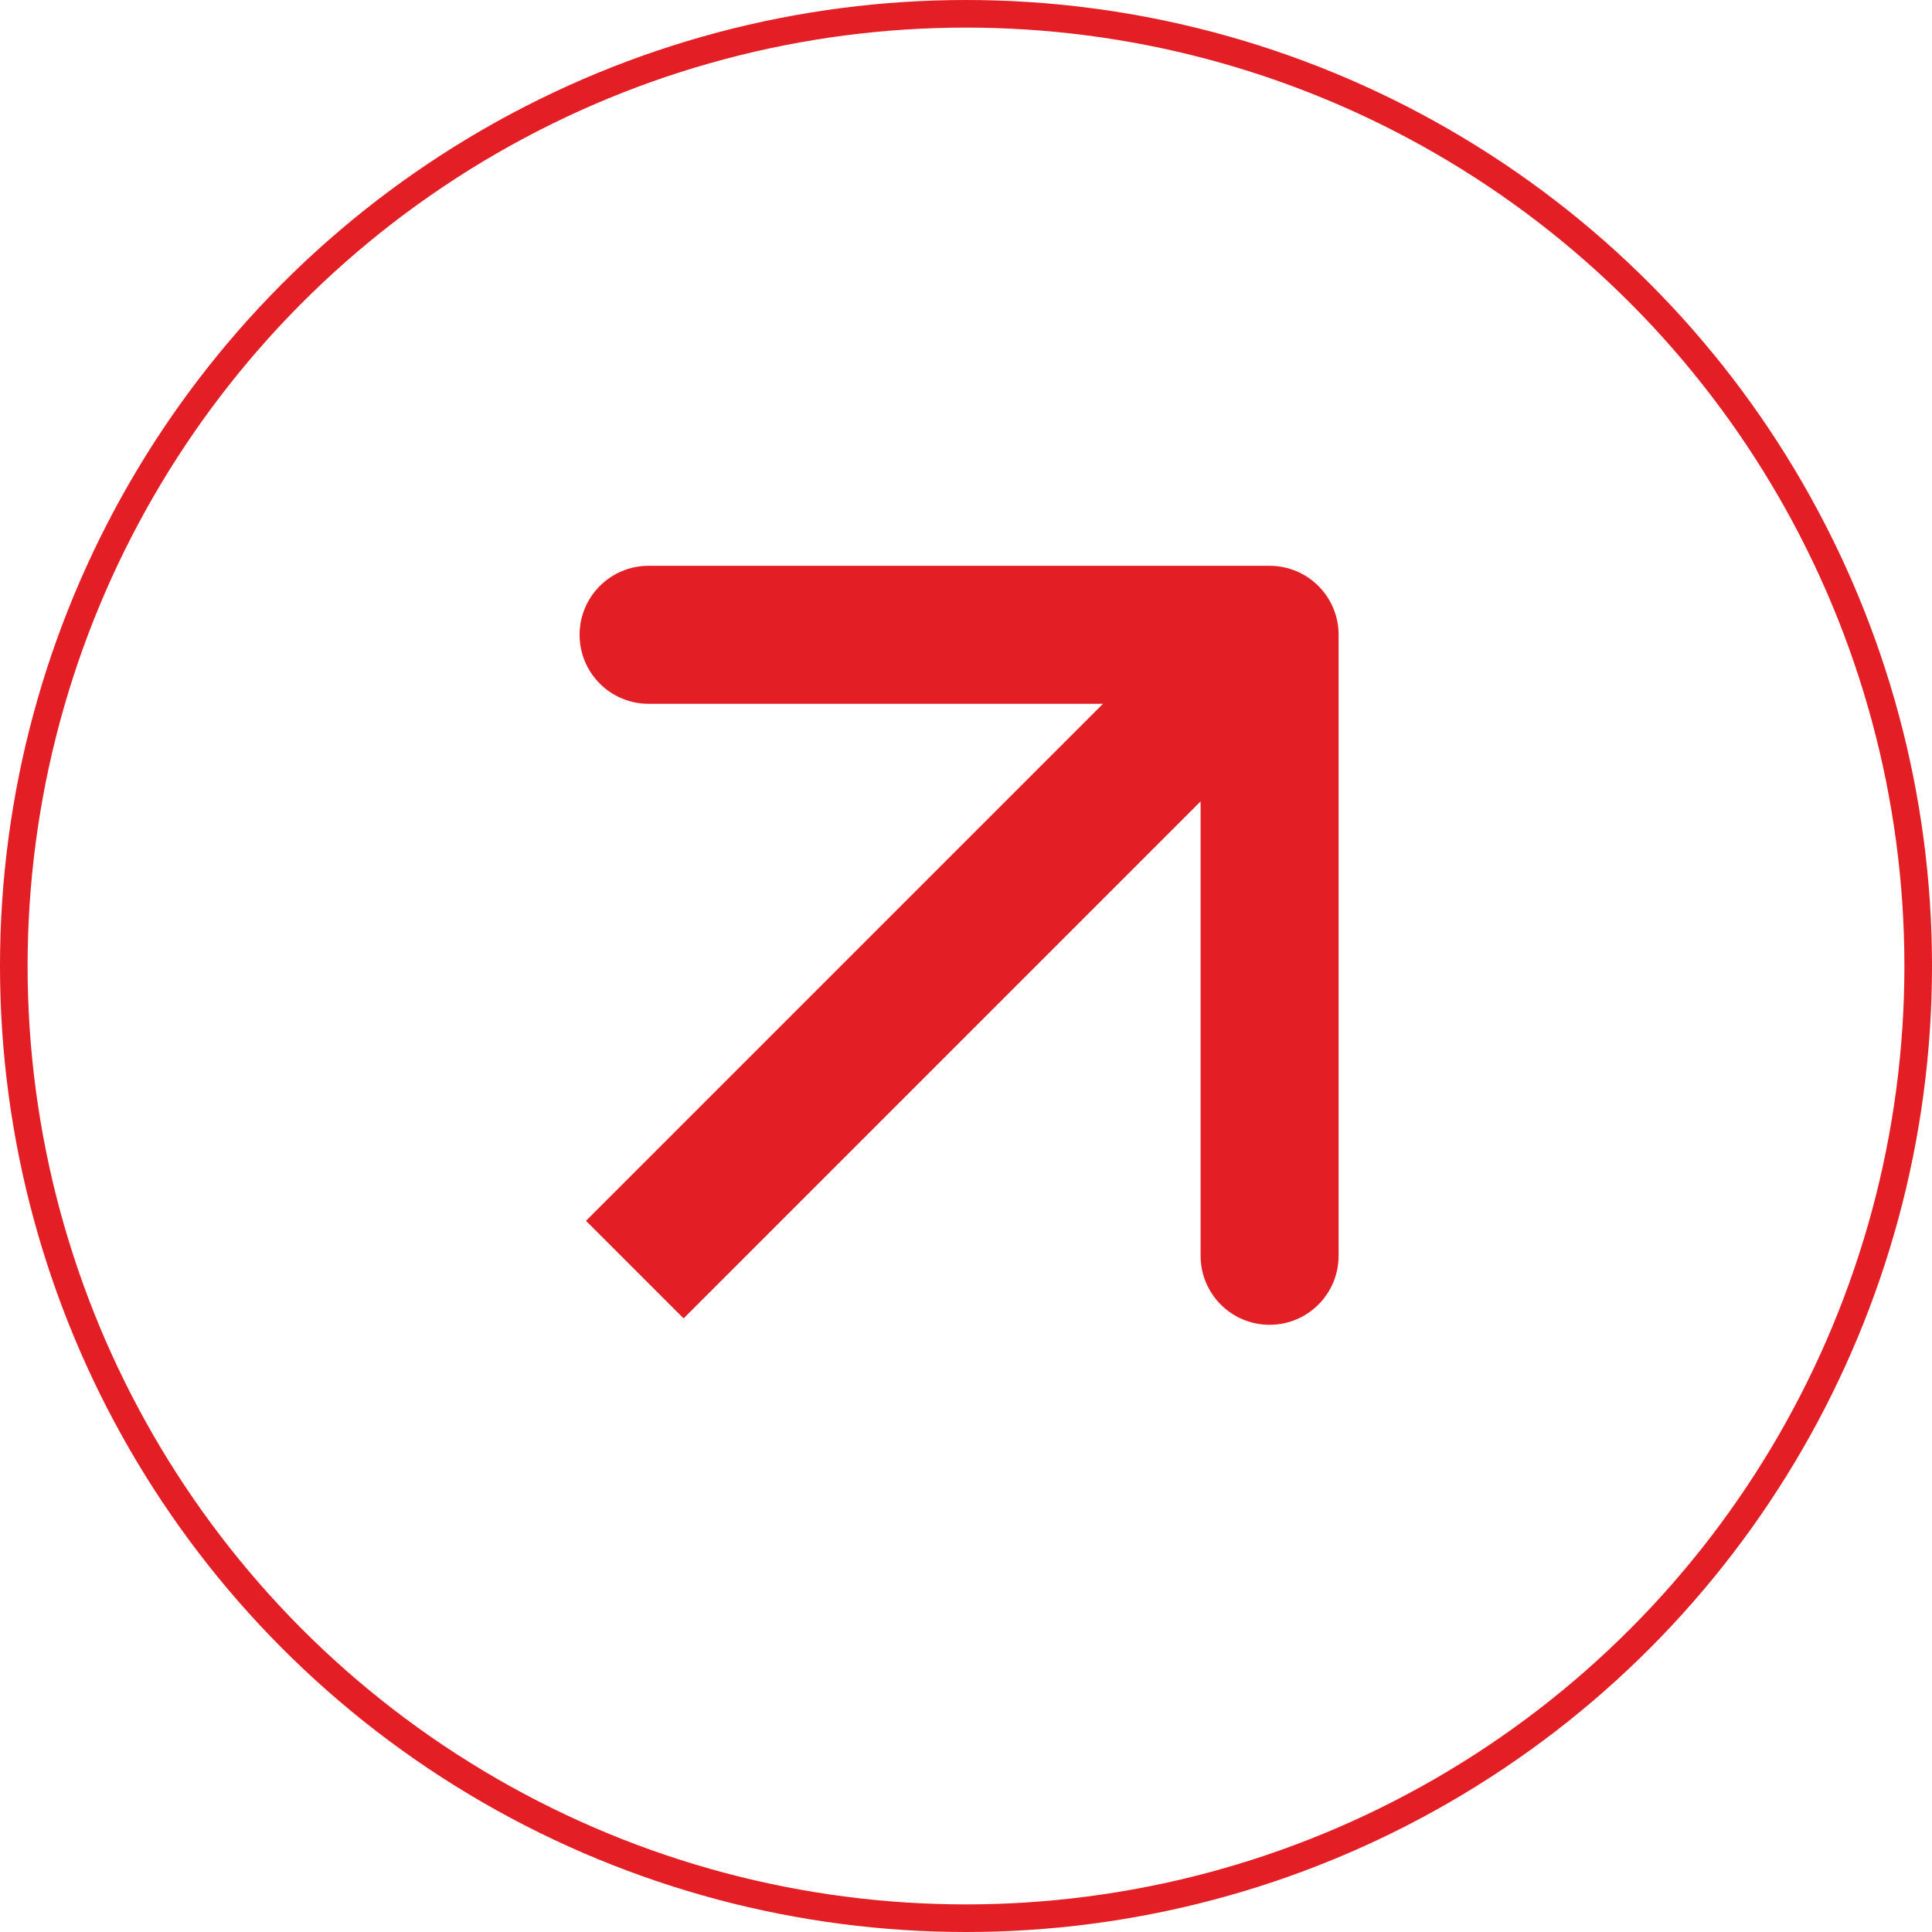
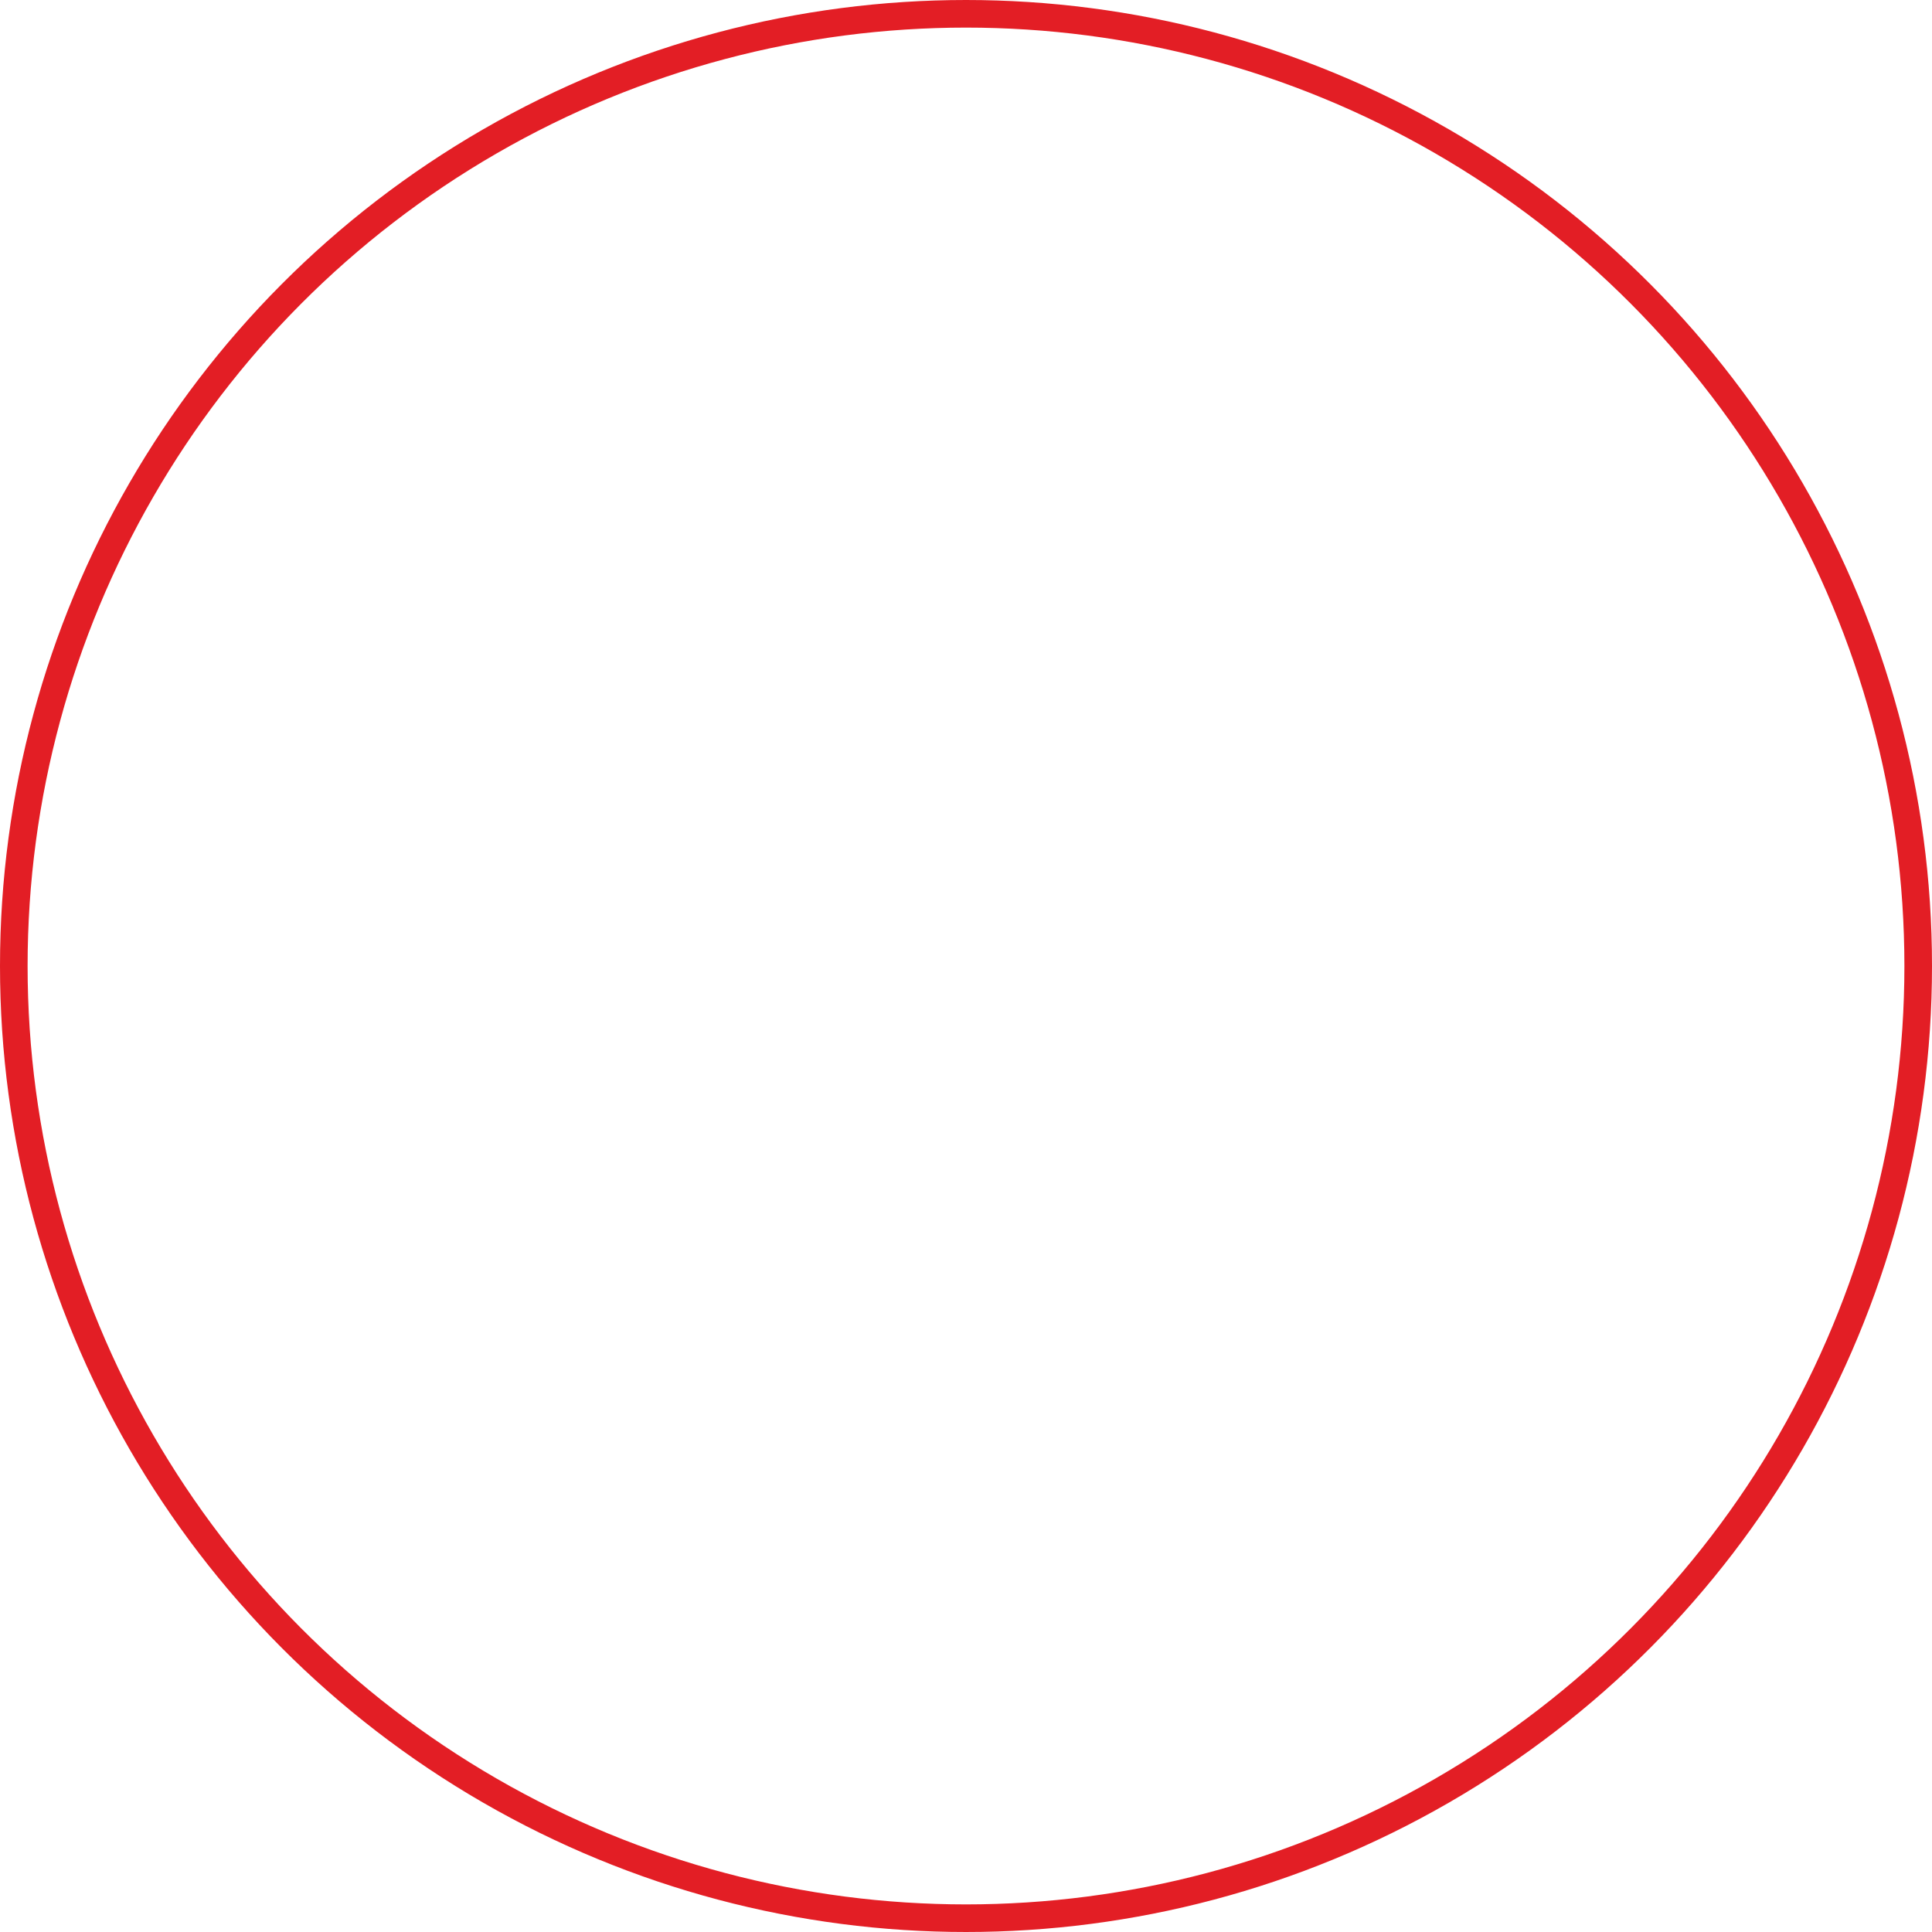
<svg xmlns="http://www.w3.org/2000/svg" width="70" height="70" viewBox="0 0 70 70" fill="none">
  <circle cx="35" cy="35" r="34.5" stroke="#E31E25" />
-   <path d="M48.5 23C48.5 21.619 47.381 20.5 46 20.5H23.5C22.119 20.5 21 21.619 21 23C21 24.381 22.119 25.5 23.5 25.5H43.5V45.5C43.5 46.881 44.619 48 46 48C47.381 48 48.5 46.881 48.5 45.5V23ZM23 46L24.768 47.768L47.768 24.768L46 23L44.232 21.232L21.232 44.232L23 46Z" fill="#E31E25" />
</svg>